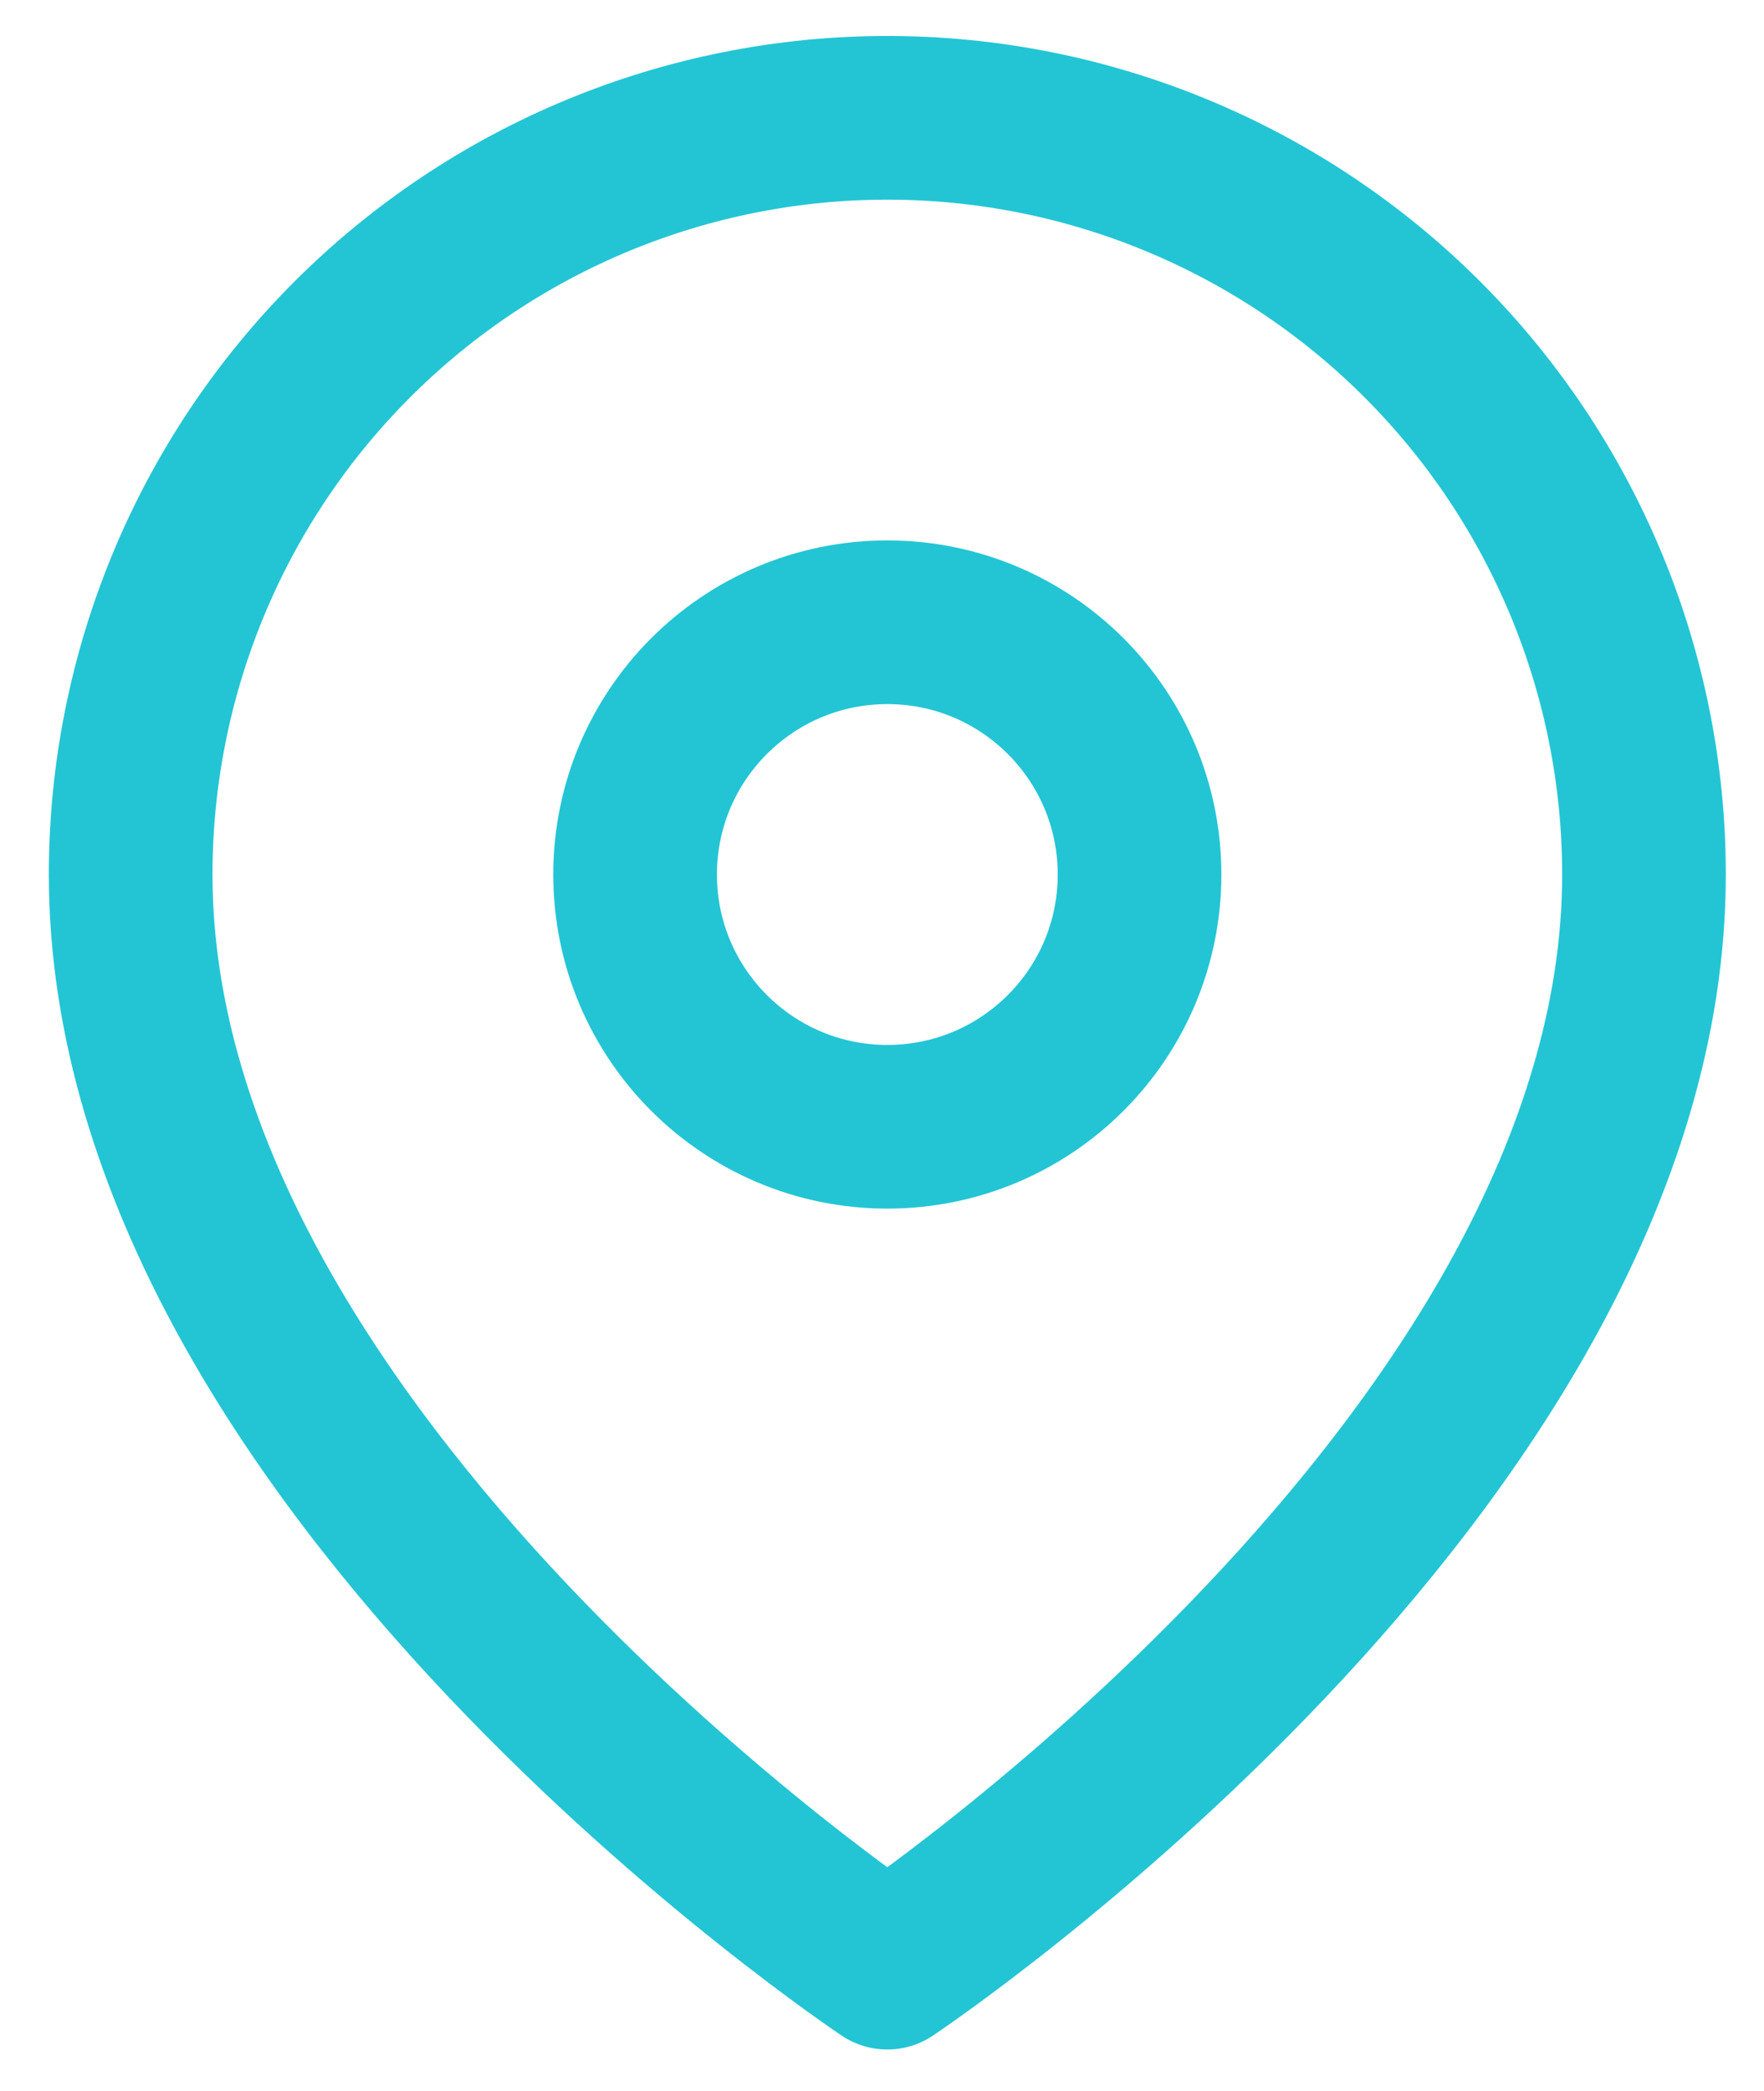
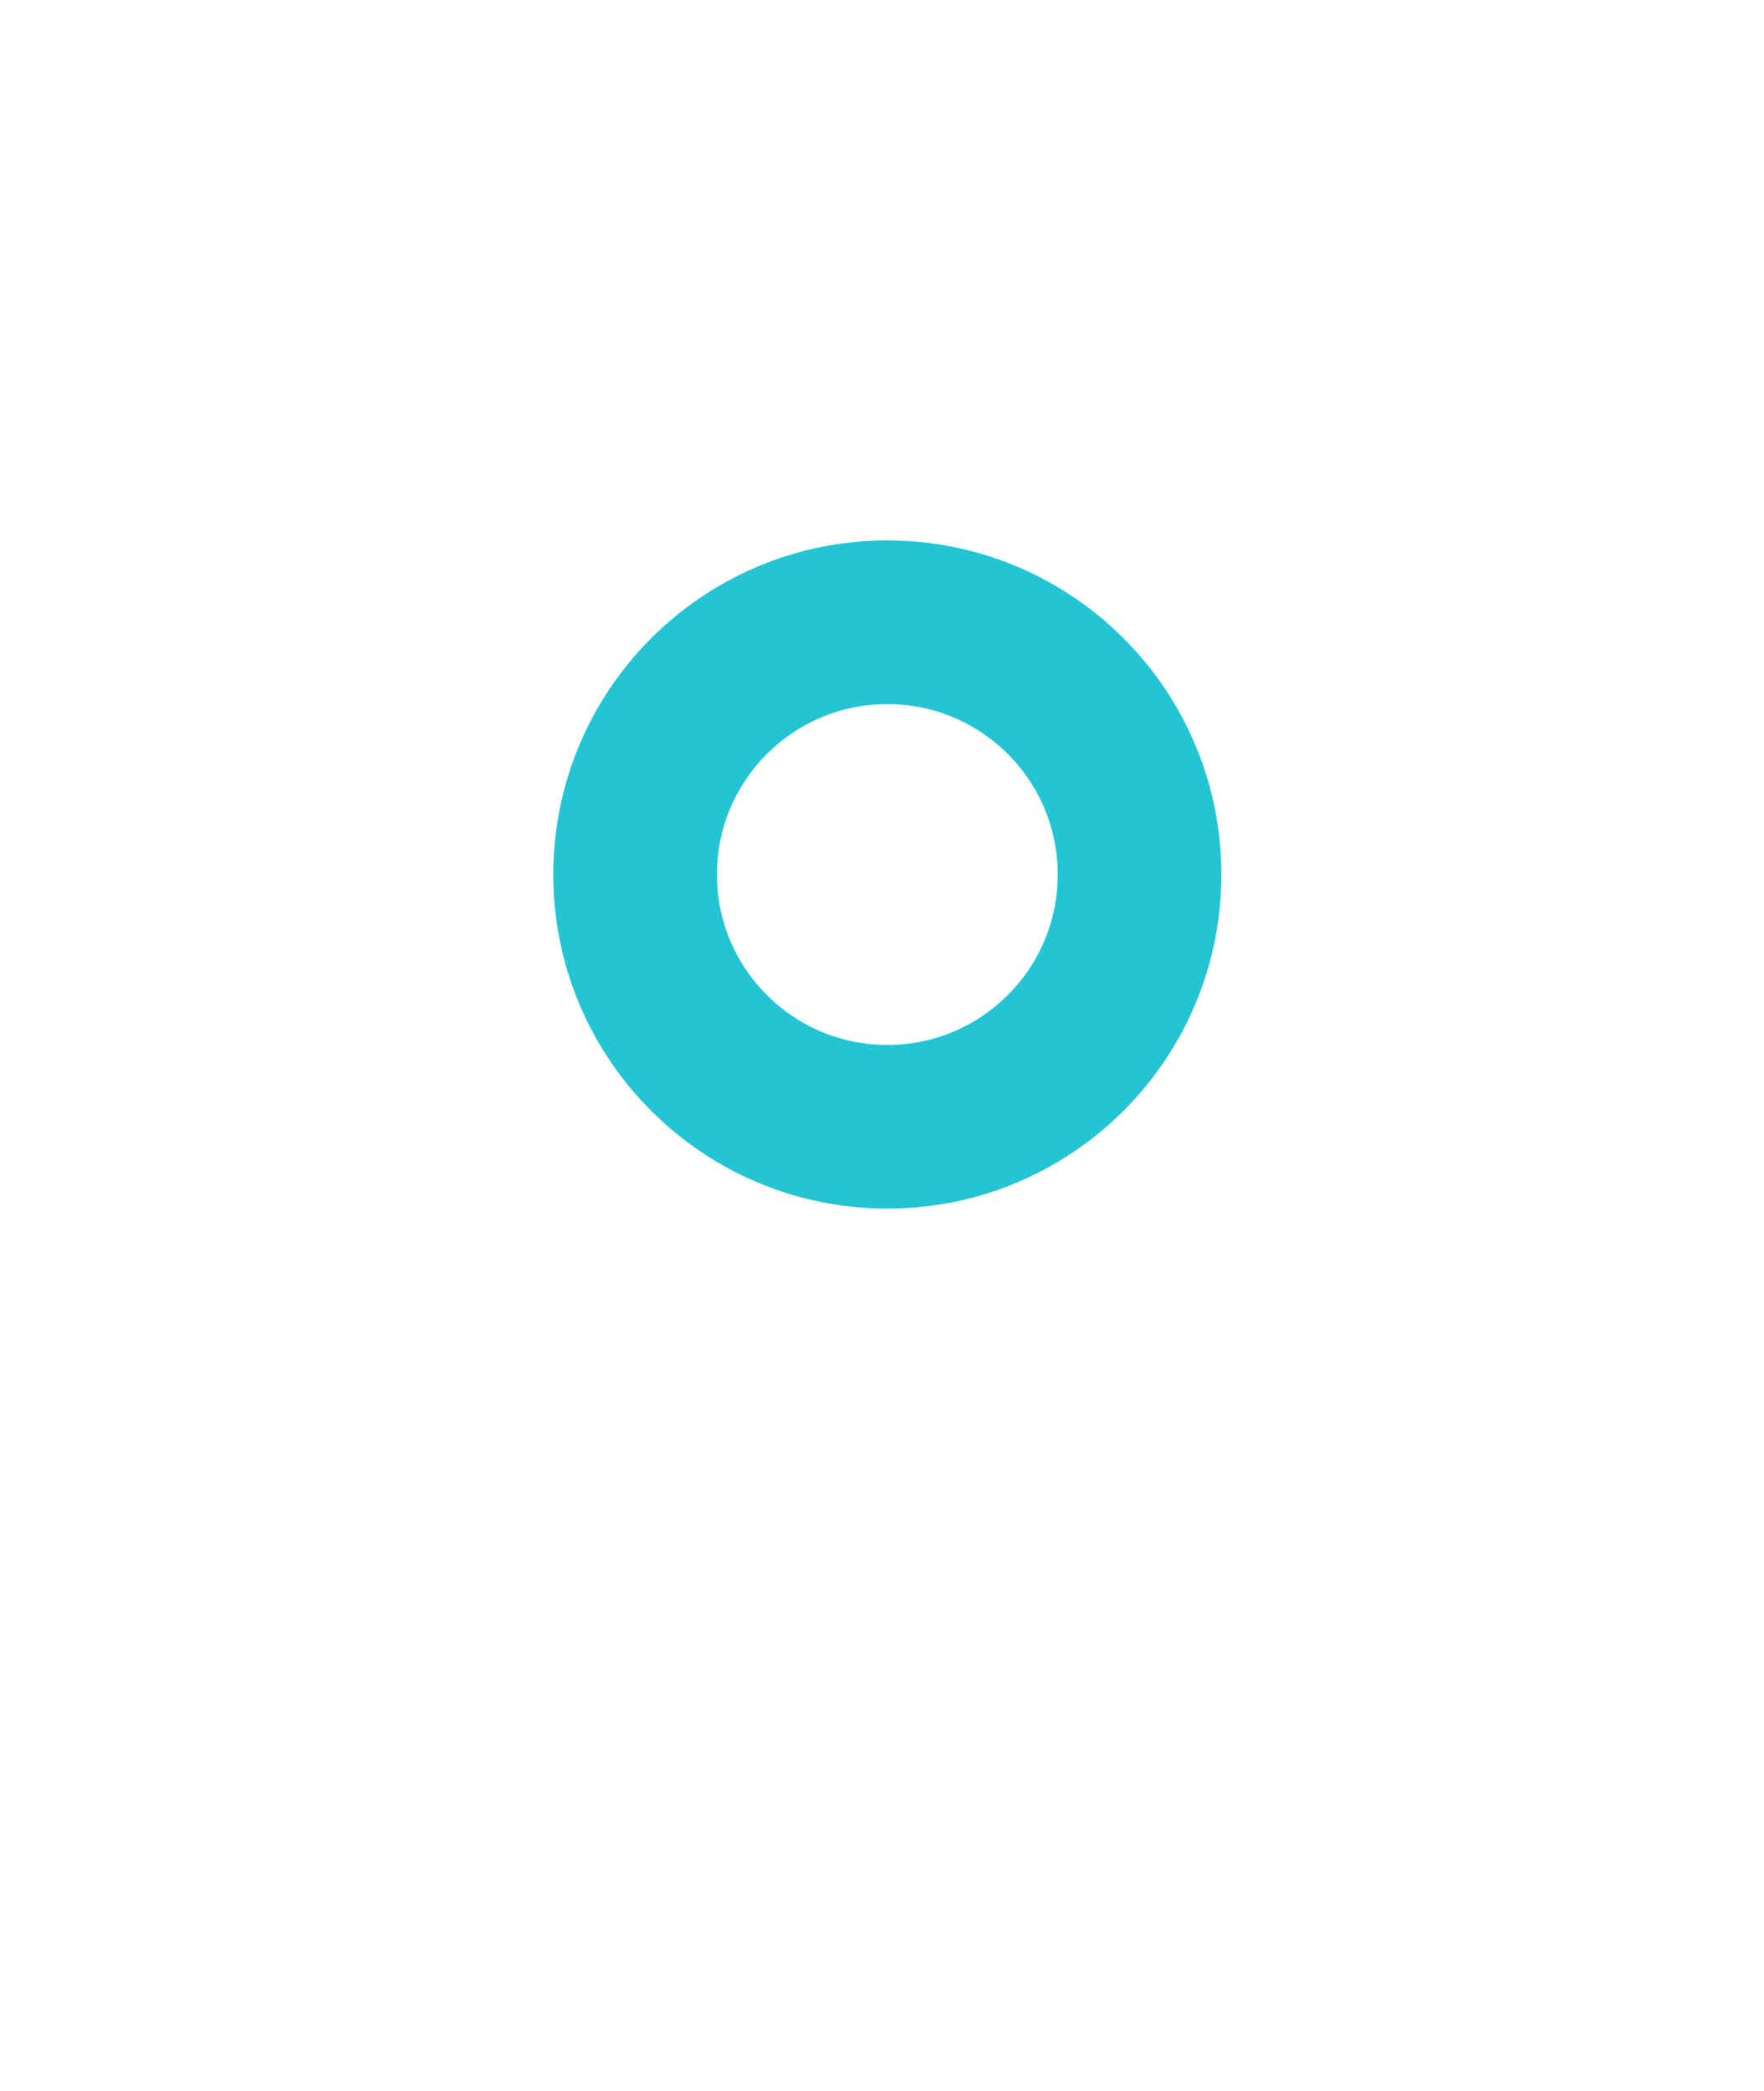
<svg xmlns="http://www.w3.org/2000/svg" width="27" height="32" viewBox="0 0 27 32" fill="none">
  <g id="Frame 63">
    <g id="Group">
-       <path id="Vector" fill-rule="evenodd" clip-rule="evenodd" d="M25.163 13.384C25.163 22.392 13.581 30.113 13.581 30.113C13.581 30.113 2 22.392 2 13.384C2 10.312 3.22 7.367 5.392 5.195C7.564 3.023 10.51 1.803 13.581 1.803C16.653 1.803 19.599 3.023 21.771 5.195C23.942 7.367 25.163 10.312 25.163 13.384Z" stroke="#23C5D4" stroke-width="2.505" stroke-linecap="round" stroke-linejoin="round" />
      <path id="Vector_2" d="M13.582 17.244C15.714 17.244 17.442 15.516 17.442 13.384C17.442 11.252 15.714 9.523 13.582 9.523C11.45 9.523 9.721 11.252 9.721 13.384C9.721 15.516 11.45 17.244 13.582 17.244Z" stroke="#23C5D4" stroke-width="2.505" stroke-linecap="round" stroke-linejoin="round" />
    </g>
  </g>
</svg>